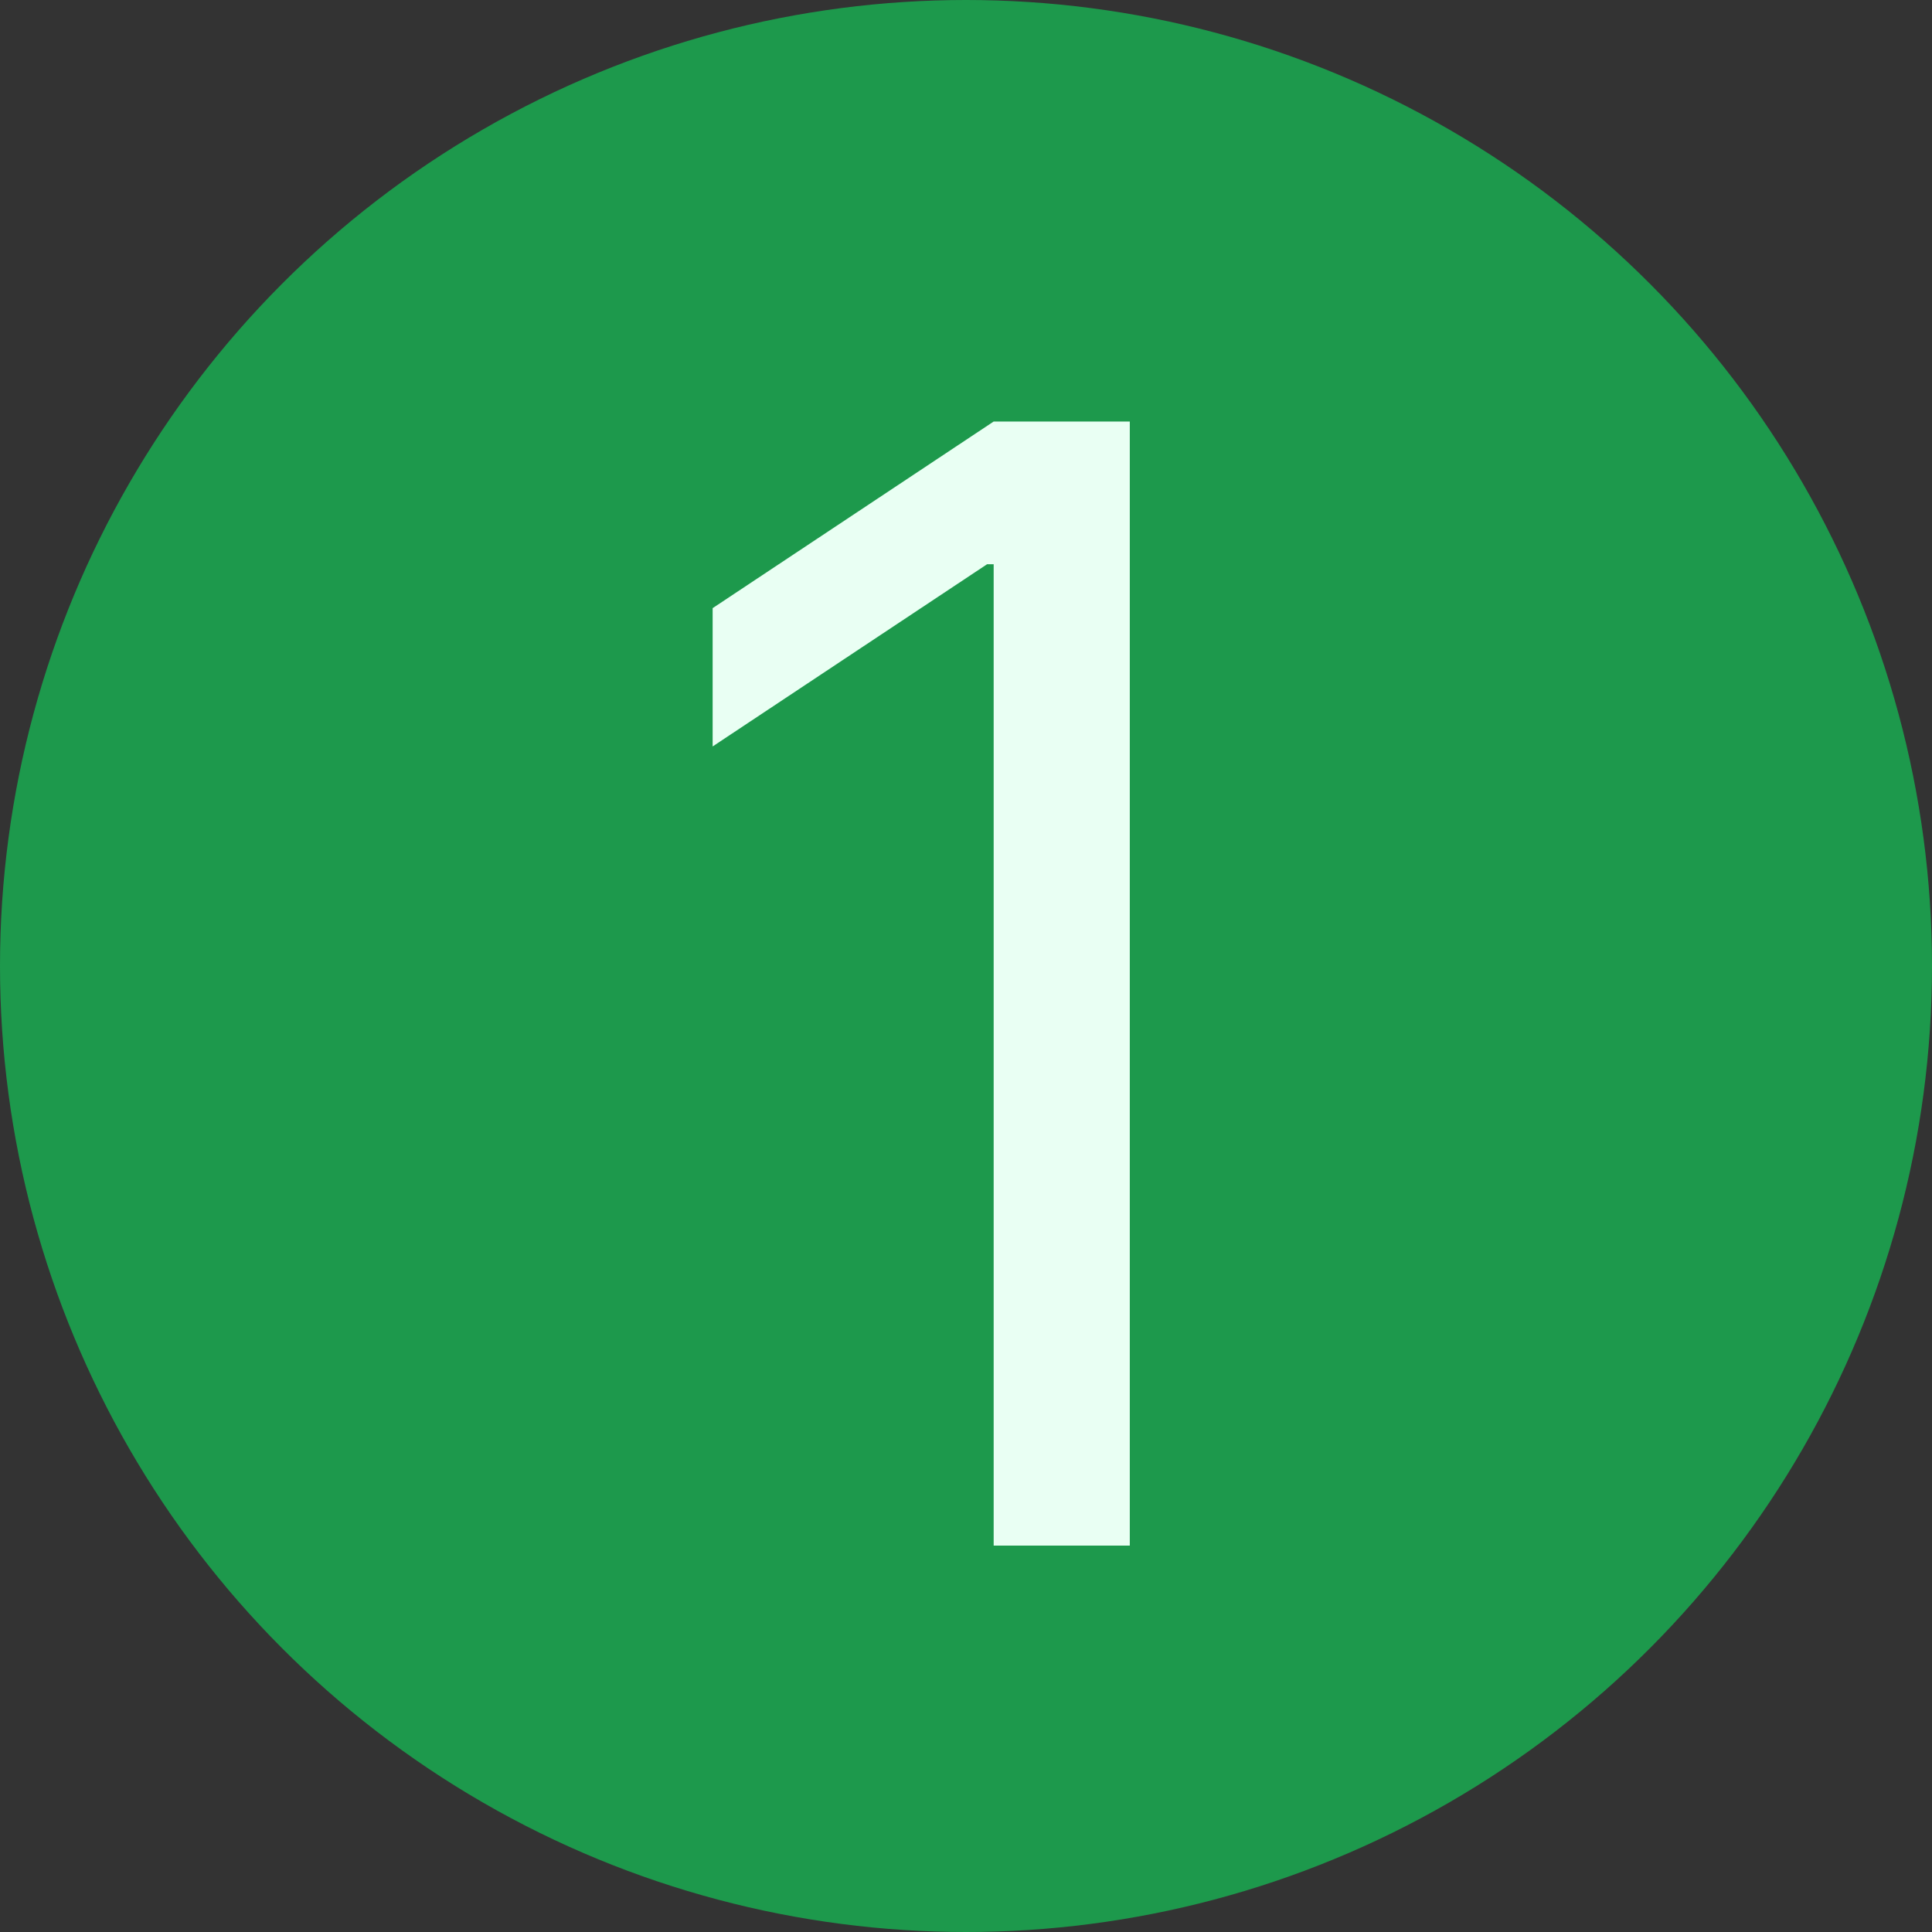
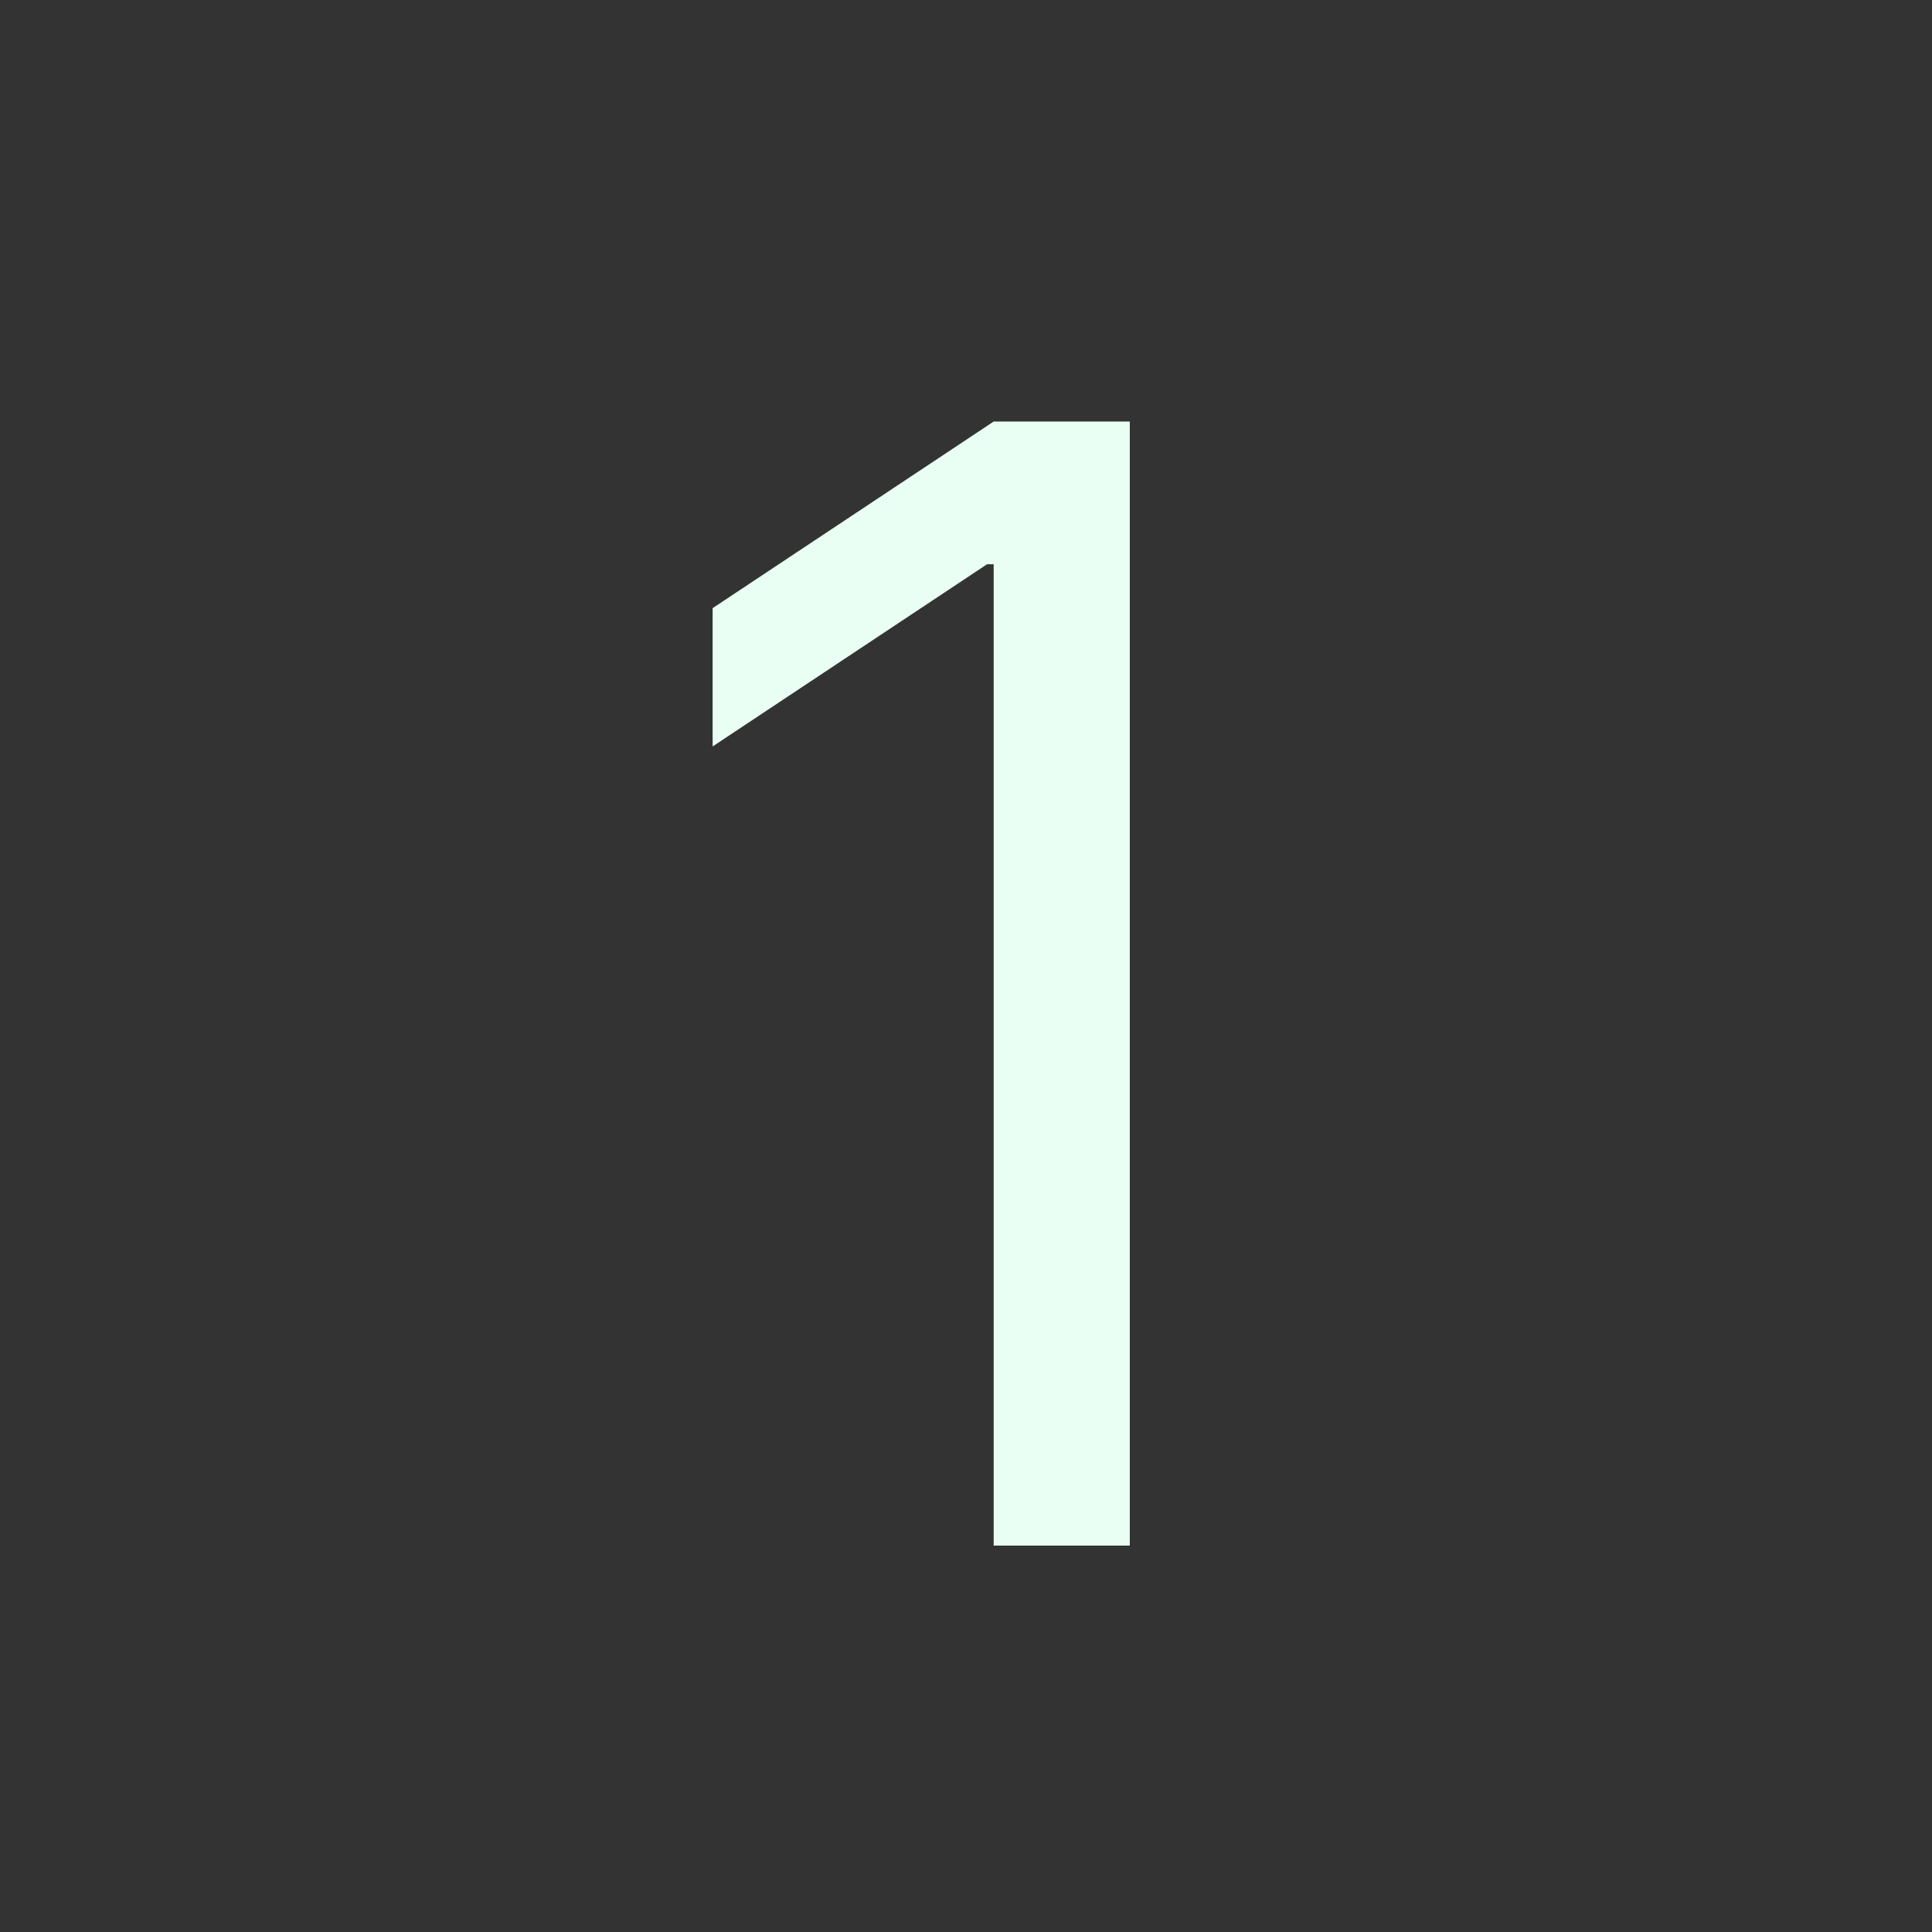
<svg xmlns="http://www.w3.org/2000/svg" width="50" height="50" viewBox="0 0 50 50" fill="none">
  <rect x="0" y="0" width="50" height="50" fill="#333333" stroke="none" />
-   <circle cx="25" cy="25" r="25" fill="#1D994C" />
  <path d="M29.239 10.909V40H25.716V14.602H25.546L18.443 19.318V15.739L25.716 10.909H29.239Z" fill="#E9FFF3" />
</svg>